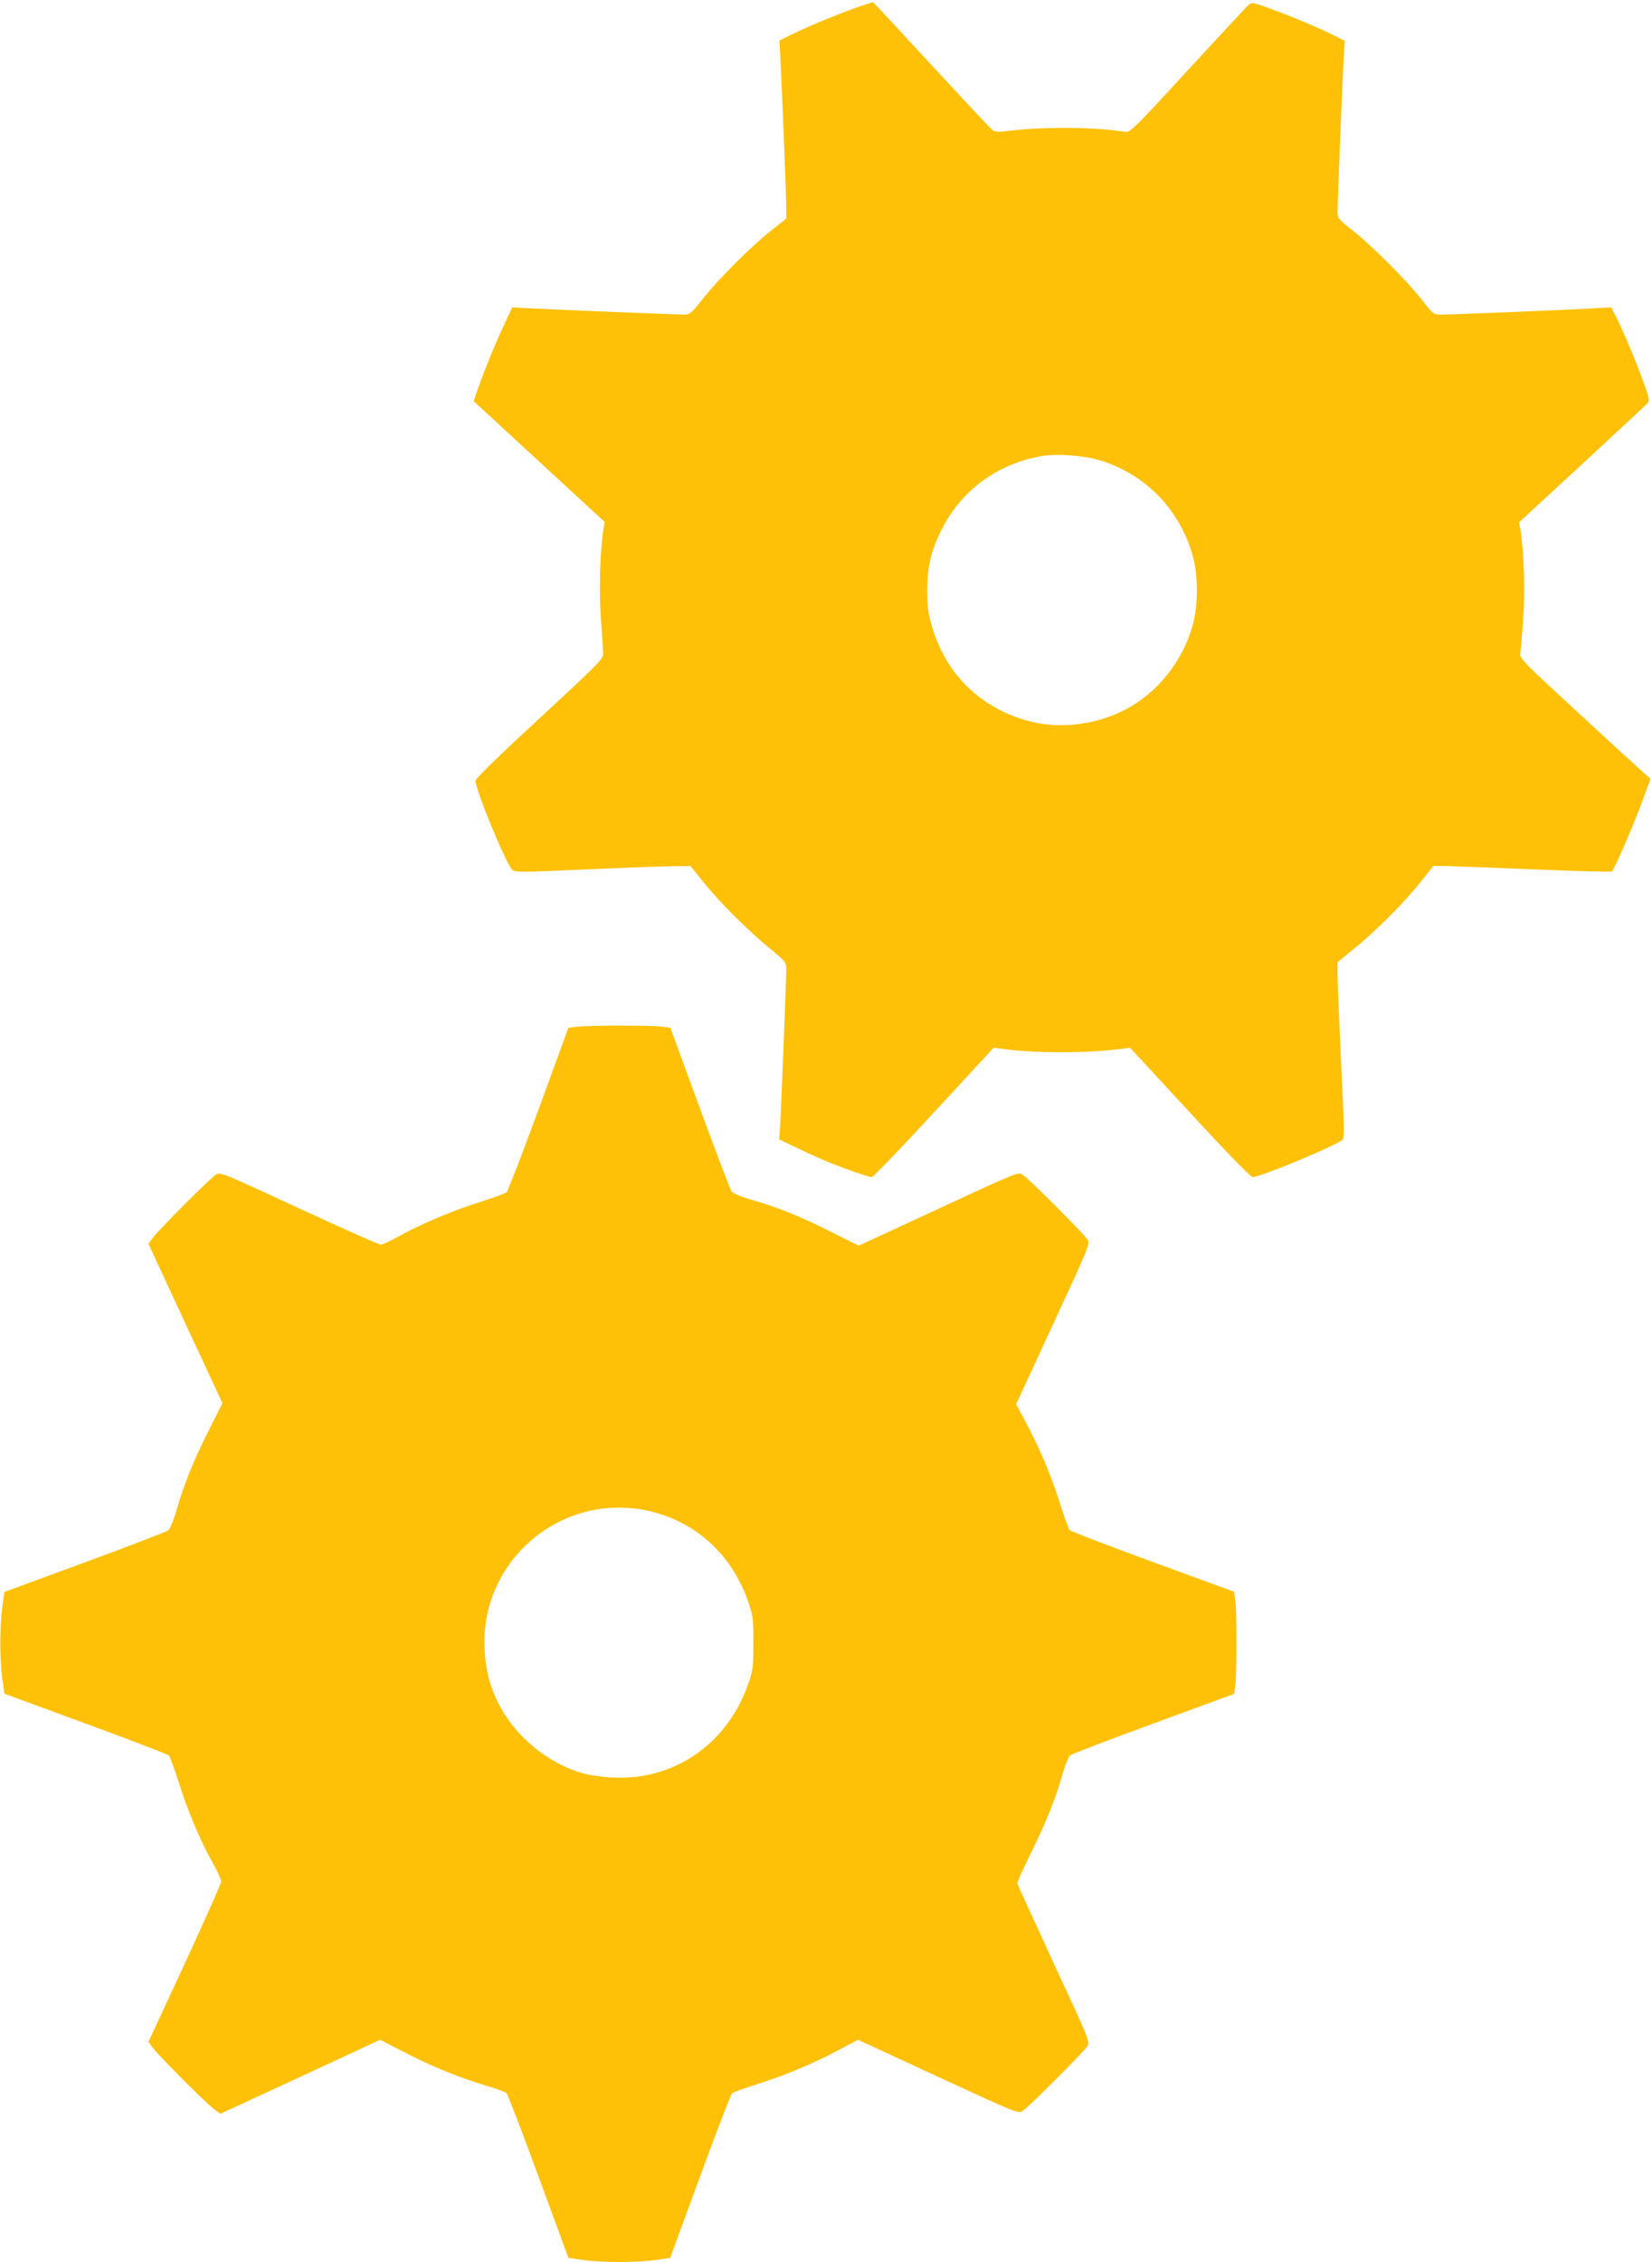
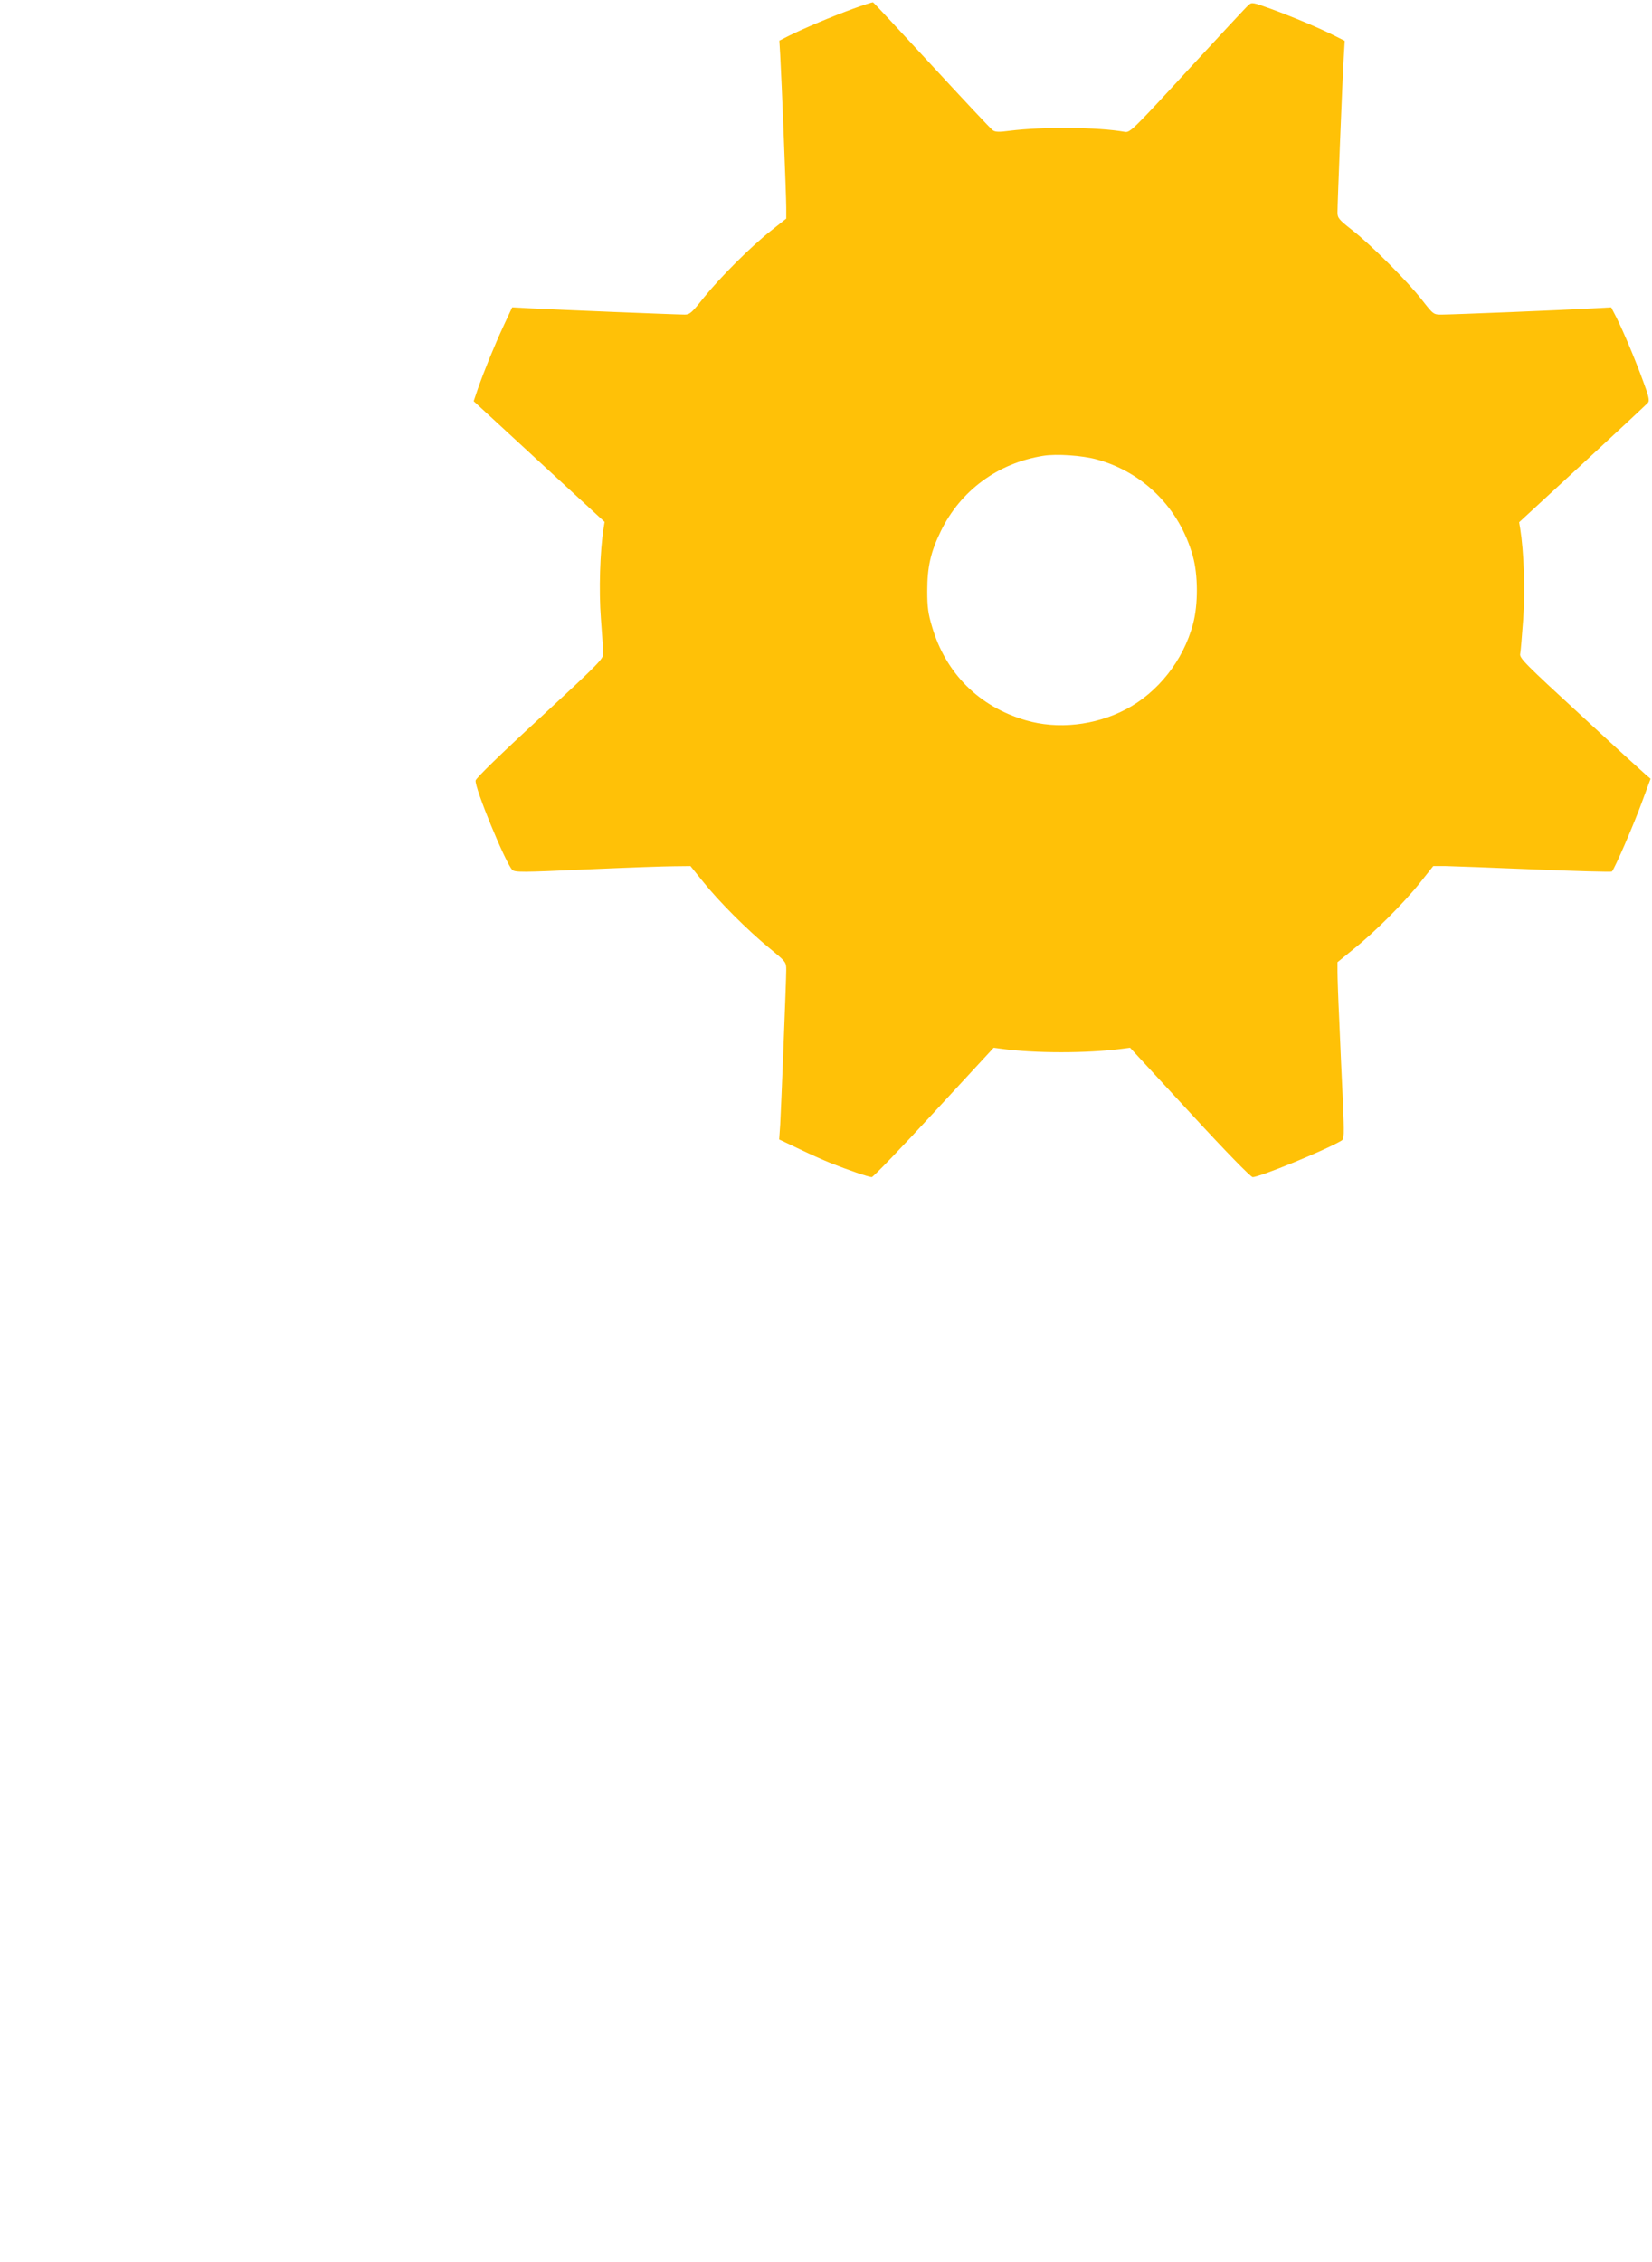
<svg xmlns="http://www.w3.org/2000/svg" version="1.0" width="935pt" height="1280pt" viewBox="0 0 935 1280" preserveAspectRatio="xMidYMid meet">
  <g transform="translate(0,1280) scale(0.1,-0.1)" fill="#ffc107" stroke="none">
    <path d="M4830 12751 c-121 -44 -279 -111 -362 -152 l-57 -29 5 -82 c8 -141 34 -796 34 -862 l0 -63 -87 -69 c-113 -89 -288 -264 -382 -381 -65 -82 -77 -93 -105 -93 -46 0 -733 28 -864 35 l-113 6 -48 -103 c-52 -112 -110 -254 -147 -360 l-23 -68 371 -342 370 -341 -6 -38 c-20 -126 -27 -350 -15 -508 7 -91 13 -181 13 -199 1 -30 -24 -55 -359 -365 -223 -205 -361 -340 -363 -353 -6 -41 169 -466 207 -505 15 -15 50 -15 421 2 223 10 446 18 496 18 l92 1 70 -87 c91 -114 252 -275 375 -376 97 -80 97 -80 97 -126 0 -58 -28 -759 -34 -872 l-6 -86 118 -56 c64 -31 142 -65 172 -77 100 -40 218 -80 234 -80 8 0 167 165 352 366 l338 366 45 -6 c187 -26 485 -26 681 0 l46 6 338 -366 c207 -225 345 -366 356 -366 39 0 409 151 502 206 16 9 17 25 8 234 -6 124 -15 325 -20 448 -6 122 -10 246 -10 275 l0 53 92 75 c119 95 284 260 377 377 l73 92 72 0 c39 -1 265 -9 501 -19 237 -10 433 -15 438 -12 15 14 127 273 172 398 l47 127 -25 21 c-13 11 -181 164 -371 340 -310 285 -347 322 -342 345 3 14 10 102 17 196 12 163 4 383 -17 514 l-6 35 359 331 c197 182 363 337 370 345 10 12 5 36 -26 119 -44 121 -110 279 -152 363 l-30 58 -107 -6 c-155 -9 -798 -35 -852 -35 -46 0 -47 0 -111 82 -82 106 -291 315 -397 397 -74 58 -82 68 -82 99 0 51 28 754 35 869 l6 102 -58 29 c-84 43 -242 109 -363 153 -99 36 -105 37 -123 21 -11 -9 -166 -176 -345 -370 -313 -341 -327 -353 -356 -348 -154 27 -460 30 -652 6 -59 -8 -82 -7 -95 3 -10 6 -165 172 -345 367 -180 195 -329 356 -333 357 -3 1 -53 -15 -111 -36z m1379 -2551 c264 -73 467 -277 542 -546 30 -106 31 -274 1 -385 -55 -206 -198 -387 -381 -483 -174 -91 -386 -114 -566 -61 -264 77 -453 266 -530 530 -22 73 -27 111 -27 200 0 137 19 221 77 340 112 230 323 385 580 426 75 12 221 2 304 -21z" />
-     <path d="M3271 6991 l-54 -6 -168 -460 c-93 -253 -175 -465 -182 -471 -6 -6 -73 -30 -147 -54 -158 -49 -348 -130 -463 -195 -45 -26 -91 -47 -102 -47 -11 0 -220 93 -464 206 -434 201 -445 206 -469 190 -34 -22 -322 -310 -355 -355 l-27 -36 209 -451 210 -451 -82 -163 c-85 -169 -139 -305 -182 -456 -14 -48 -33 -93 -43 -101 -9 -7 -222 -89 -472 -181 l-455 -167 -12 -84 c-15 -108 -15 -300 0 -408 l12 -84 460 -169 c253 -93 465 -174 471 -181 6 -7 30 -72 54 -146 50 -161 122 -333 191 -456 28 -49 51 -99 51 -110 0 -11 -93 -220 -206 -464 l-206 -444 27 -36 c35 -47 297 -309 344 -344 l36 -27 452 209 452 210 142 -73 c160 -82 303 -140 457 -186 58 -17 110 -36 117 -43 7 -7 88 -219 181 -472 l169 -460 84 -12 c108 -15 300 -15 408 0 l84 12 169 460 c93 253 174 465 181 471 7 6 72 30 146 53 160 51 308 113 456 191 l111 59 454 -210 c449 -207 454 -209 479 -192 34 22 342 330 364 364 17 26 16 29 -188 468 -112 244 -206 448 -207 454 -2 7 34 86 79 177 85 172 135 296 178 446 14 49 33 95 43 103 9 7 222 89 472 180 l455 167 7 55 c8 70 8 398 0 468 l-7 55 -460 168 c-253 93 -465 174 -471 181 -6 6 -30 72 -53 146 -51 160 -113 308 -191 456 l-59 110 210 454 c209 452 210 454 192 480 -22 34 -330 342 -364 364 -26 17 -29 16 -477 -192 l-452 -209 -162 81 c-167 84 -303 139 -456 182 -48 14 -93 33 -101 43 -7 9 -88 222 -180 472 l-167 455 -55 7 c-66 7 -393 7 -468 -1z m387 -2737 c269 -55 481 -243 575 -512 29 -82 31 -95 31 -237 0 -142 -2 -155 -31 -237 -118 -337 -422 -545 -768 -525 -55 3 -127 13 -160 22 -206 56 -397 216 -490 409 -46 97 -65 173 -72 291 -29 498 425 890 915 789z" />
  </g>
</svg>